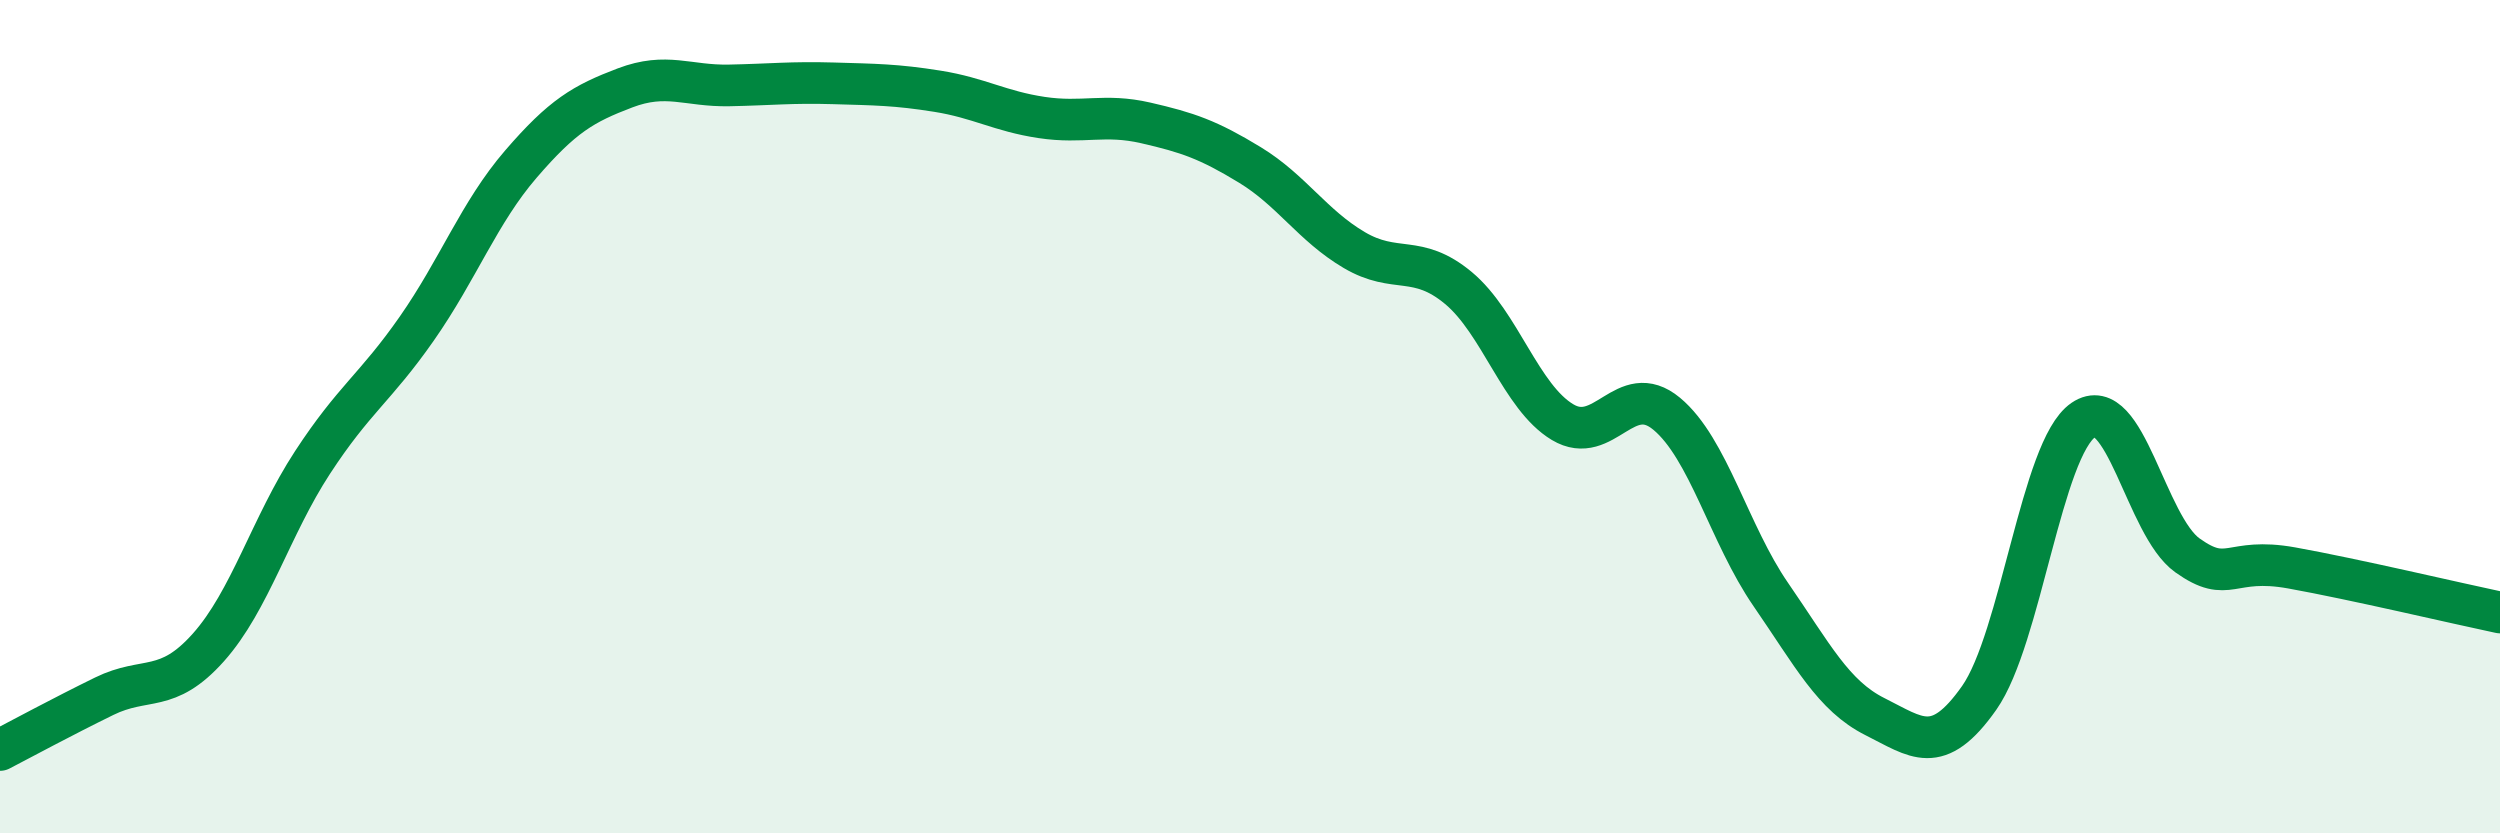
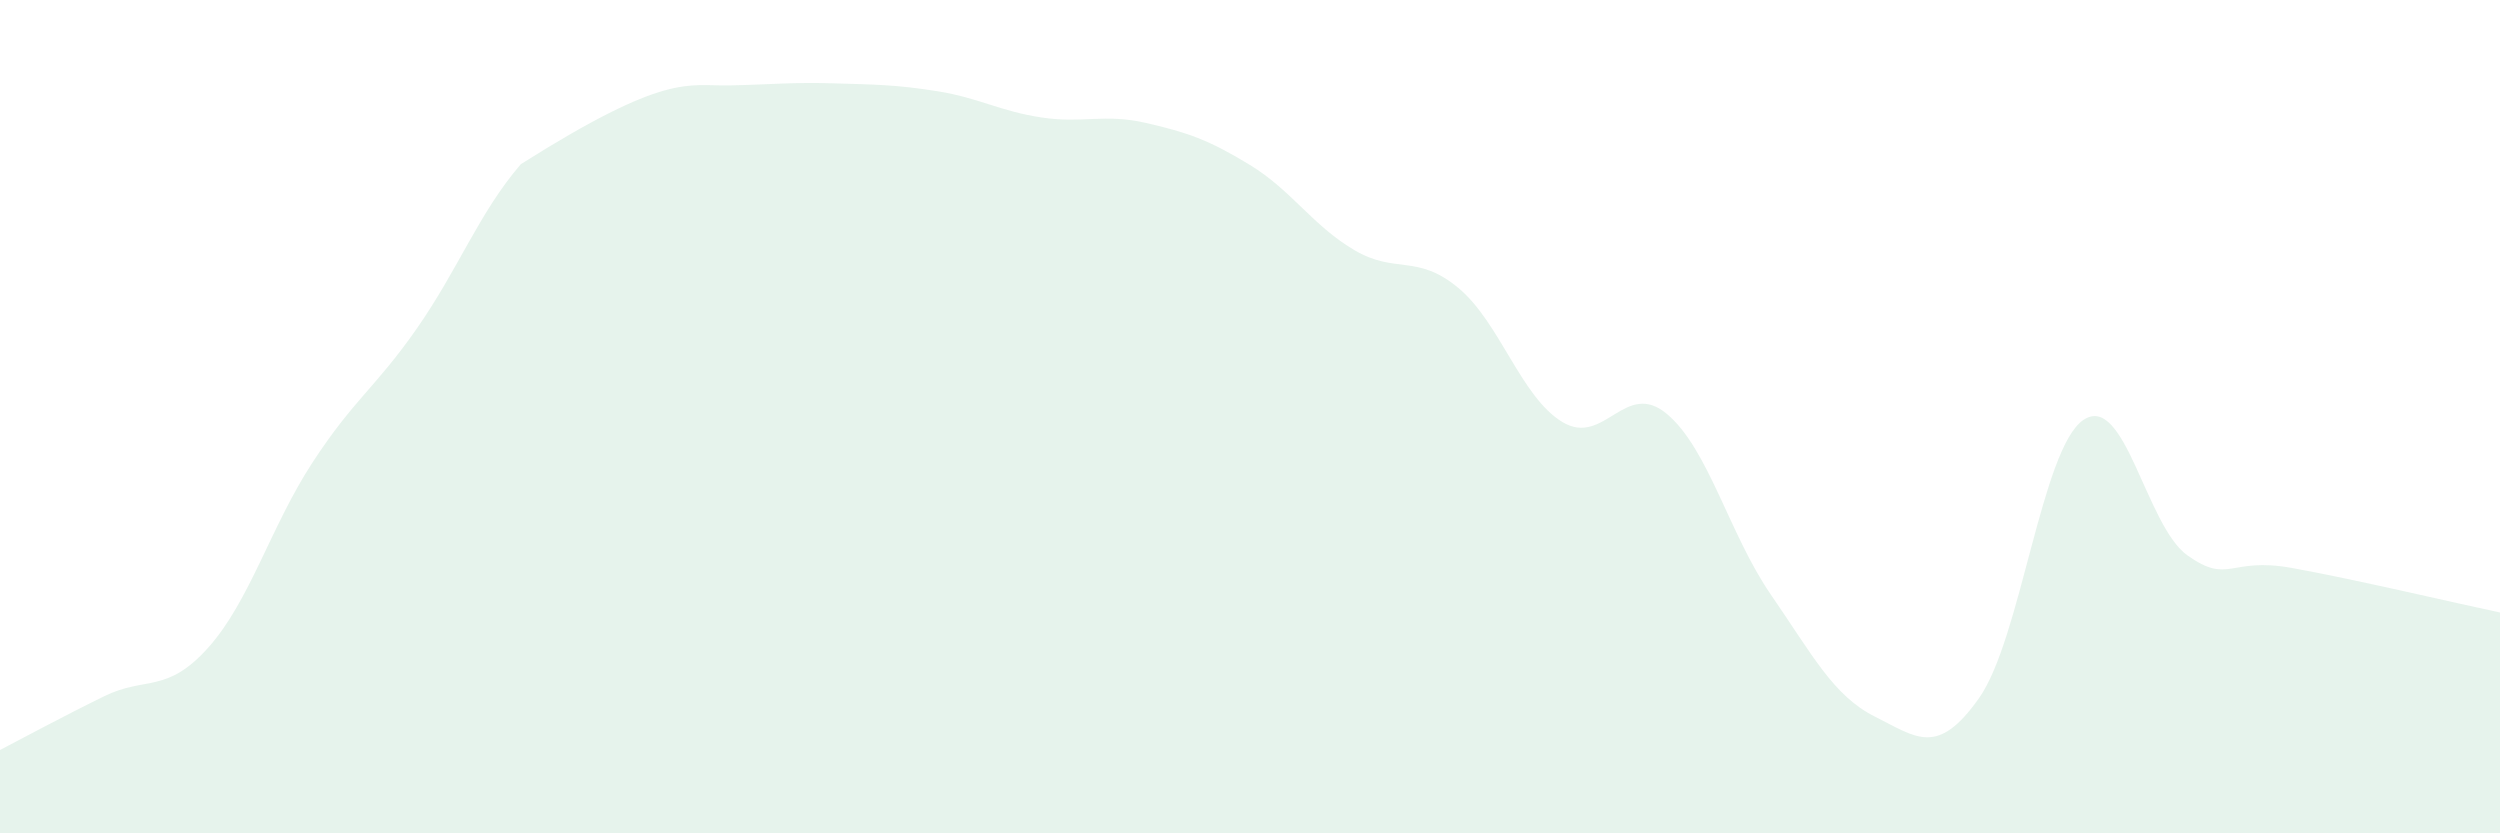
<svg xmlns="http://www.w3.org/2000/svg" width="60" height="20" viewBox="0 0 60 20">
-   <path d="M 0,18 C 0.5,17.74 1.5,17.2 2.5,16.71 C 3.5,16.22 4,16.66 5,15.54 C 6,14.42 6.5,12.63 7.5,11.1 C 8.5,9.57 9,9.32 10,7.89 C 11,6.46 11.5,5.1 12.5,3.94 C 13.5,2.78 14,2.49 15,2.11 C 16,1.73 16.5,2.07 17.5,2.05 C 18.5,2.03 19,1.97 20,2 C 21,2.03 21.5,2.03 22.5,2.19 C 23.5,2.35 24,2.67 25,2.82 C 26,2.97 26.5,2.72 27.5,2.95 C 28.5,3.18 29,3.35 30,3.96 C 31,4.57 31.5,5.41 32.5,6 C 33.5,6.59 34,6.08 35,6.91 C 36,7.74 36.5,9.53 37.5,10.13 C 38.5,10.73 39,9.1 40,9.93 C 41,10.76 41.5,12.82 42.5,14.27 C 43.5,15.72 44,16.7 45,17.2 C 46,17.7 46.5,18.17 47.5,16.75 C 48.5,15.33 49,10.76 50,10.08 C 51,9.4 51.5,12.62 52.5,13.33 C 53.5,14.04 53.5,13.36 55,13.63 C 56.5,13.9 59,14.49 60,14.7L60 20L0 20Z" fill="#008740" opacity="0.1" stroke-linecap="round" stroke-linejoin="round" />
-   <path d="M 0,18 C 0.5,17.74 1.5,17.2 2.5,16.71 C 3.5,16.22 4,16.66 5,15.54 C 6,14.42 6.5,12.63 7.5,11.1 C 8.5,9.57 9,9.32 10,7.89 C 11,6.46 11.5,5.1 12.5,3.94 C 13.5,2.78 14,2.49 15,2.11 C 16,1.73 16.5,2.07 17.5,2.05 C 18.5,2.03 19,1.97 20,2 C 21,2.03 21.5,2.03 22.5,2.19 C 23.5,2.35 24,2.67 25,2.82 C 26,2.97 26.5,2.72 27.5,2.95 C 28.5,3.18 29,3.35 30,3.96 C 31,4.57 31.5,5.41 32.5,6 C 33.5,6.59 34,6.08 35,6.91 C 36,7.74 36.5,9.53 37.5,10.13 C 38.5,10.73 39,9.1 40,9.93 C 41,10.76 41.5,12.82 42.5,14.27 C 43.5,15.72 44,16.7 45,17.2 C 46,17.7 46.5,18.17 47.5,16.75 C 48.5,15.33 49,10.76 50,10.08 C 51,9.4 51.5,12.62 52.5,13.33 C 53.5,14.04 53.5,13.36 55,13.63 C 56.5,13.9 59,14.49 60,14.7" stroke="#008740" stroke-width="1" fill="none" stroke-linecap="round" stroke-linejoin="round" />
+   <path d="M 0,18 C 0.5,17.74 1.5,17.2 2.5,16.71 C 3.5,16.22 4,16.66 5,15.54 C 6,14.42 6.5,12.63 7.5,11.1 C 8.5,9.57 9,9.32 10,7.89 C 11,6.46 11.5,5.1 12.5,3.94 C 16,1.73 16.5,2.07 17.5,2.05 C 18.5,2.03 19,1.97 20,2 C 21,2.03 21.5,2.03 22.5,2.19 C 23.5,2.35 24,2.67 25,2.82 C 26,2.97 26.5,2.72 27.5,2.95 C 28.5,3.18 29,3.35 30,3.96 C 31,4.57 31.5,5.41 32.5,6 C 33.5,6.59 34,6.08 35,6.91 C 36,7.74 36.5,9.53 37.5,10.13 C 38.5,10.73 39,9.1 40,9.93 C 41,10.76 41.5,12.82 42.5,14.27 C 43.5,15.72 44,16.7 45,17.2 C 46,17.7 46.5,18.17 47.5,16.75 C 48.5,15.33 49,10.76 50,10.08 C 51,9.4 51.5,12.62 52.5,13.33 C 53.5,14.04 53.5,13.36 55,13.63 C 56.5,13.9 59,14.49 60,14.7L60 20L0 20Z" fill="#008740" opacity="0.1" stroke-linecap="round" stroke-linejoin="round" />
</svg>